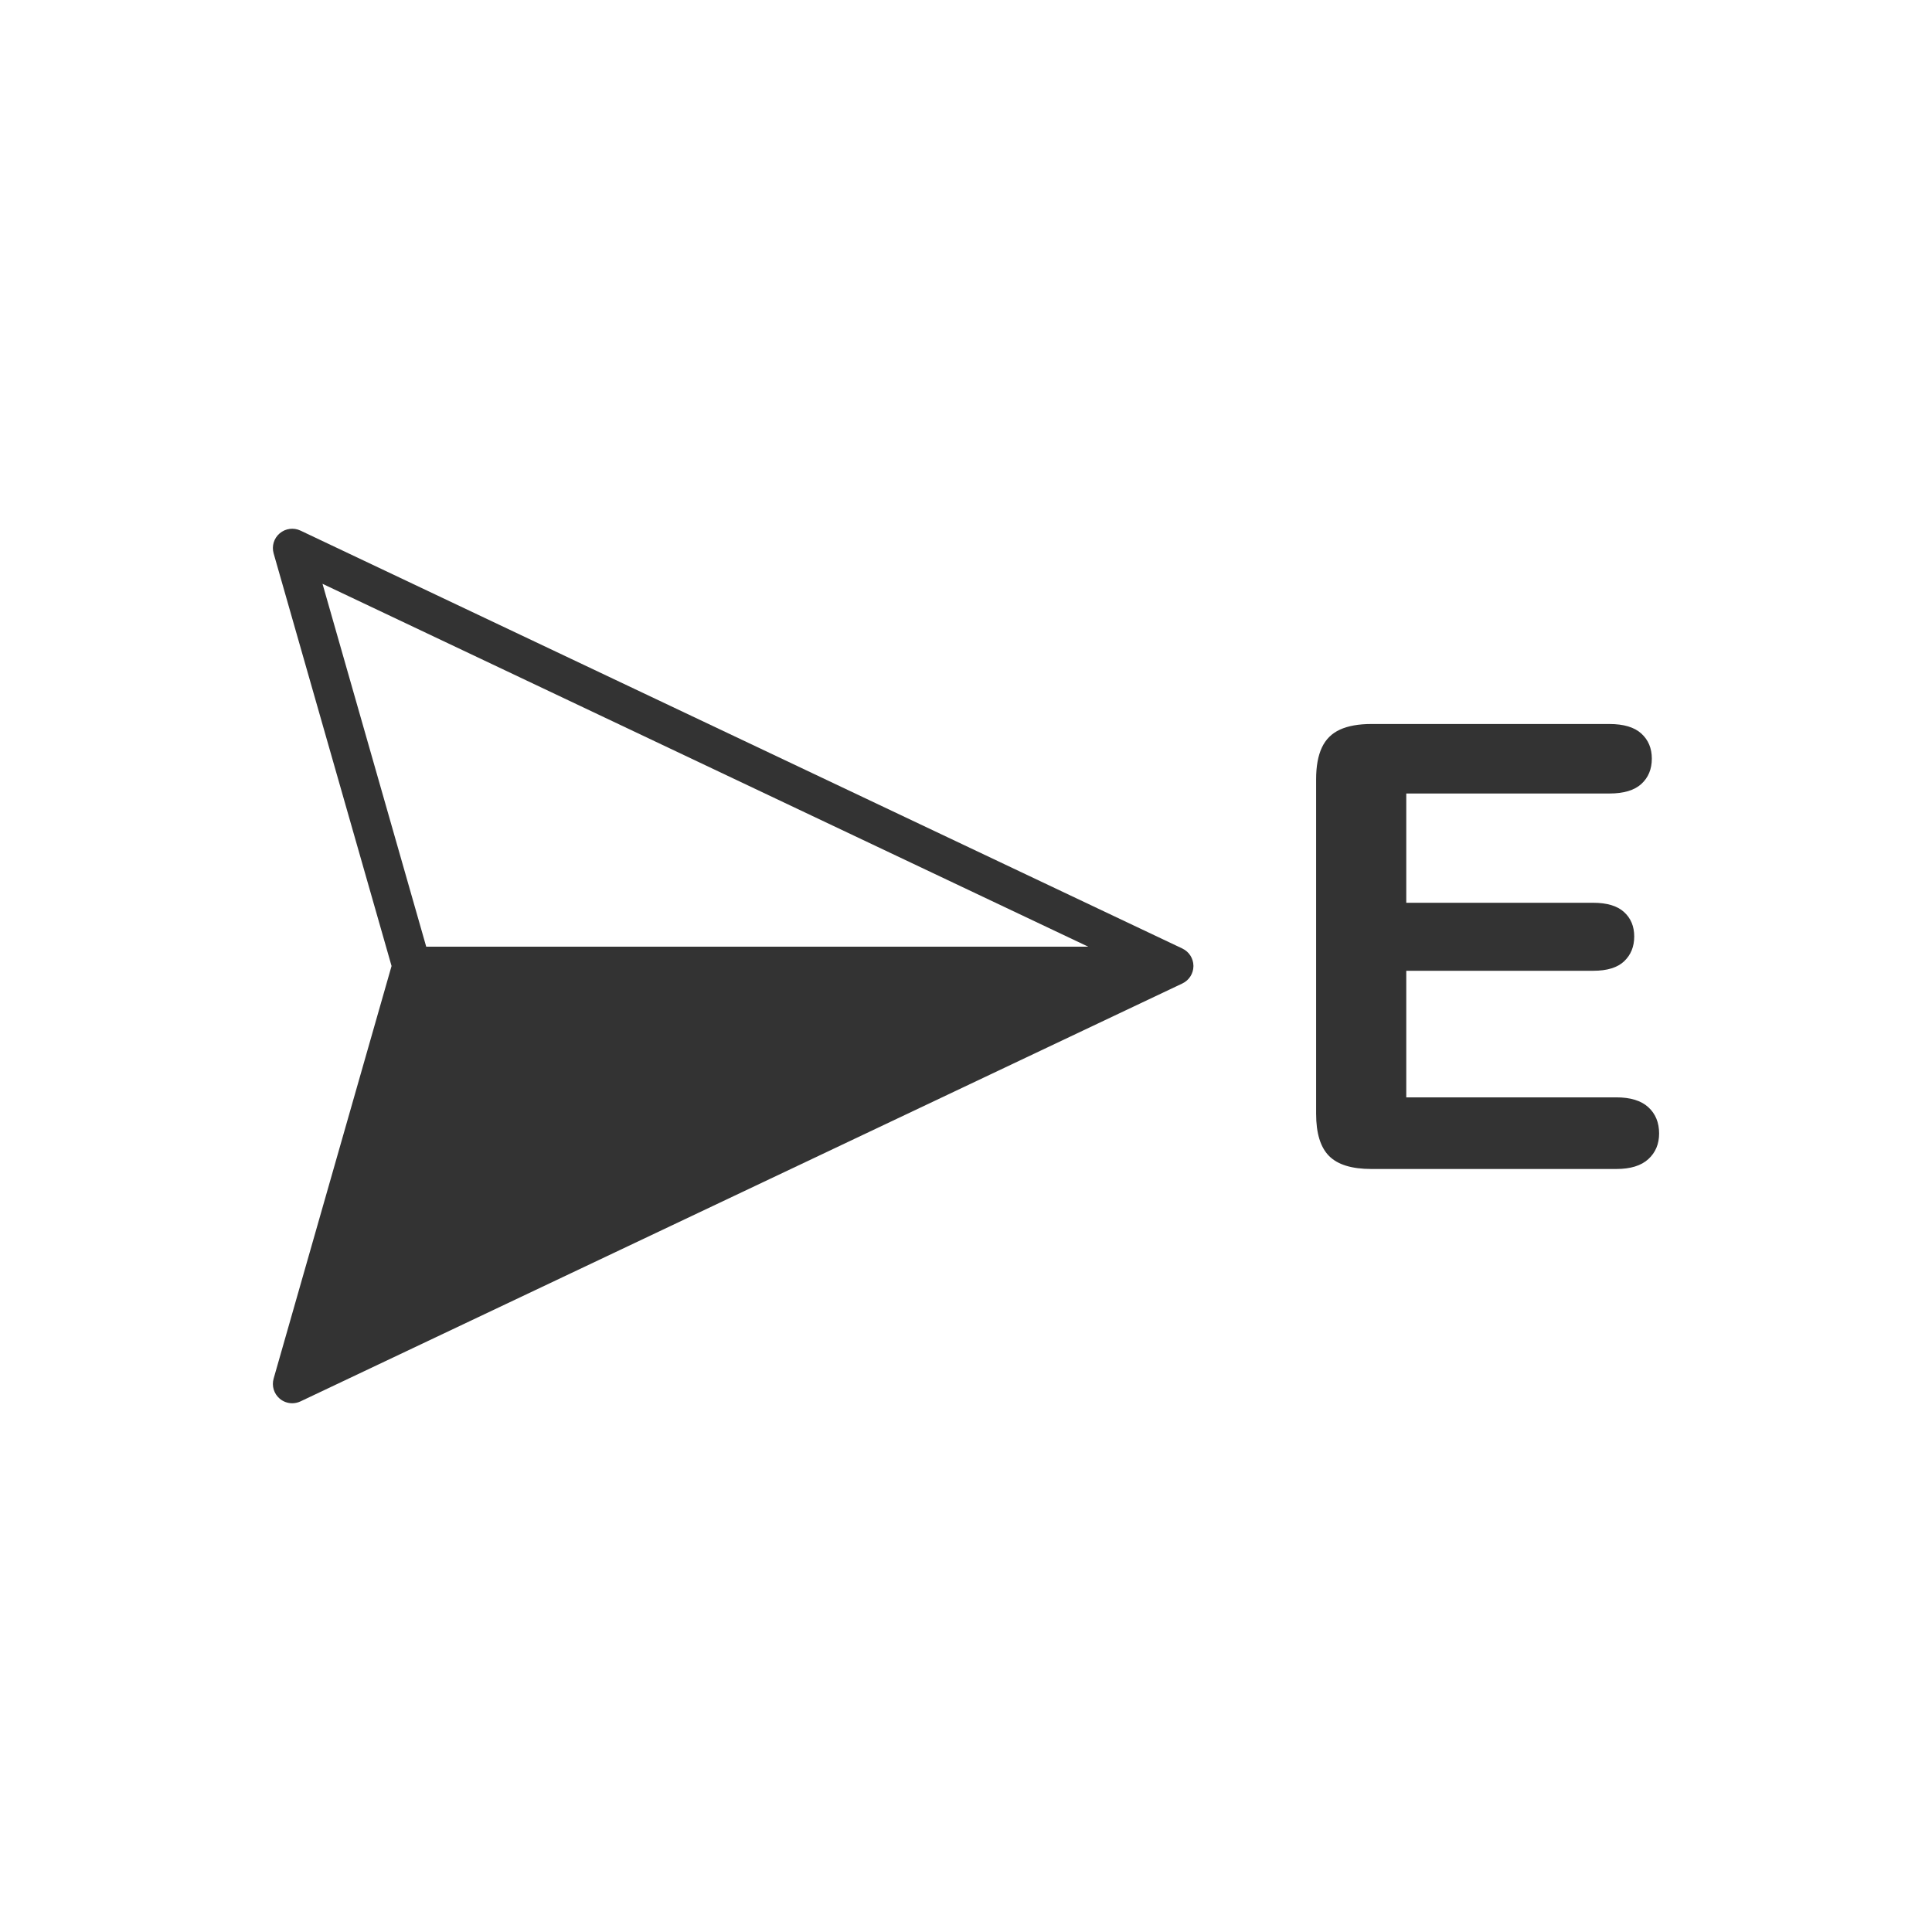
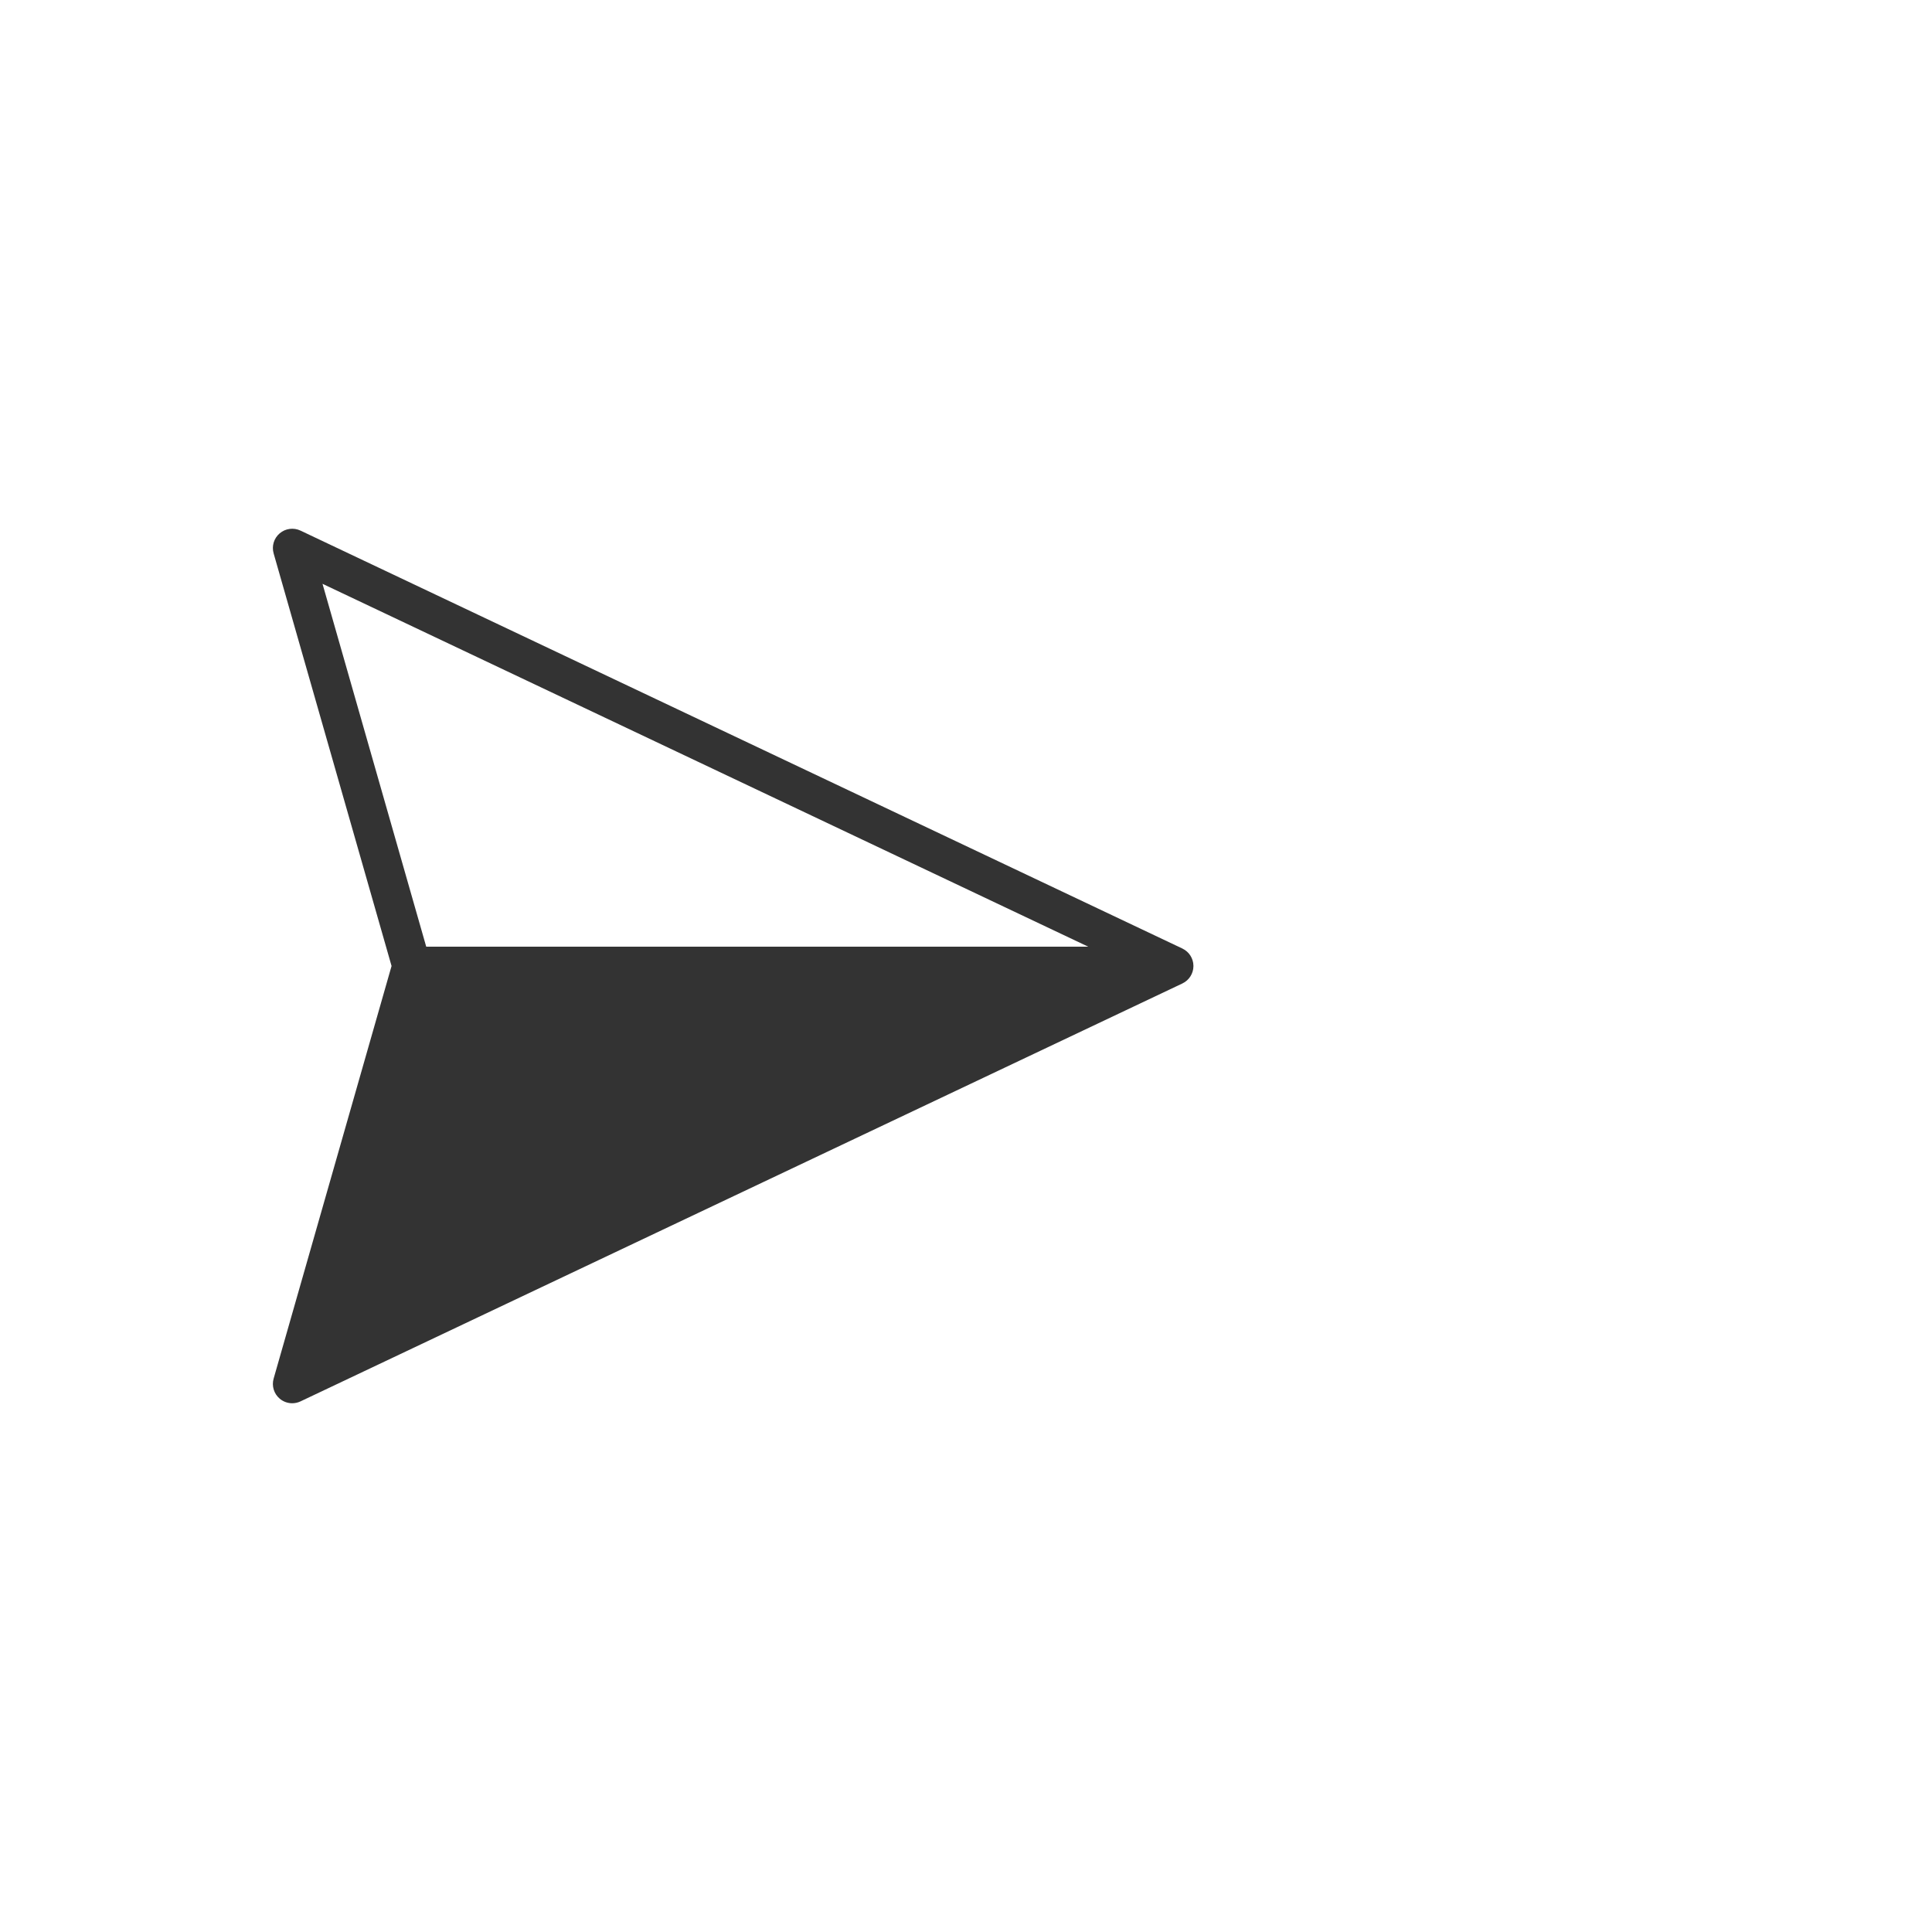
<svg xmlns="http://www.w3.org/2000/svg" id="Layer_1" enable-background="new 0 0 1000 1000" viewBox="0 0 1000 1000">
  <g fill="#333">
    <path d="m617.582 498.391c-.06-.36-.14-.72-.24-1.07-.01-.06-.03-.12-.04-.17-.12-.42-.27-.82-.45-1.2-.03-.07-.06-.14-.09-.2-.16-.33-.33-.64-.51-.95-.05-.07-.09-.15-.14-.23-.23-.34-.47-.68-.73-.99-.05-.06-.1-.11-.15-.17-.23-.26-.48-.51-.73-.74-.08-.08-.16-.15-.25-.23-.31-.27-.64-.53-.99-.76-.02-.02-.05-.03-.08-.05-.34-.22-.69-.42-1.06-.6-.04-.02-.08-.05-.12-.07l-456.47-216.32c-3.55-1.68-7.75-1.13-10.75 1.41s-4.23 6.6-3.15 10.38l61.04 213.57-61.04 213.57c-1.08 3.78.15 7.84 3.15 10.38 1.84 1.56 4.15 2.37 6.47 2.37 1.45 0 2.92-.32 4.28-.96l456.47-216.32c.04-.02.08-.05.13-.08.36-.17.71-.37 1.04-.58.03-.03.07-.04.1-.06.34-.23.67-.49.98-.76.09-.08.17-.15.25-.23.25-.23.5-.48.72-.74.05-.06.11-.11.16-.17.26-.31.5-.65.73-.99.05-.08.09-.16.14-.24.18-.3.35-.61.51-.93.03-.07.06-.14.09-.21.18-.39.33-.78.45-1.2.01-.05.03-.11.04-.17.1-.35.18-.71.24-1.07.01-.11.03-.21.04-.32.06-.42.1-.85.1-1.29s-.04-.87-.1-1.29c-.01-.11-.03-.21-.04-.32zm-396.97-8.39-53.68-187.82 396.33 187.82z" />
-     <path d="m853.178 573.094c-3.721-3.402-9.246-5.106-16.576-5.106h-108.719v-65.515h96.779c7.227 0 12.568-1.649 16.025-4.948 3.455-3.299 5.184-7.566 5.184-12.805 0-5.236-1.756-9.451-5.264-12.647-3.51-3.194-8.824-4.792-15.945-4.792h-96.779v-56.559h105.105c7.436 0 12.961-1.65 16.574-4.949 3.615-3.299 5.422-7.671 5.422-13.119 0-5.342-1.807-9.662-5.422-12.961-3.613-3.299-9.139-4.949-16.574-4.949h-123.173c-6.599 0-12.02.969-16.261 2.906-4.242 1.939-7.36 5.027-9.349 9.27-1.99 4.242-2.984 9.716-2.984 16.418v173.134c0 10.055 2.224 17.336 6.677 21.838 4.45 4.505 11.756 6.756 21.917 6.756h126.786c7.33 0 12.855-1.701 16.576-5.106 3.715-3.402 5.576-7.828 5.576-13.275 0-5.656-1.861-10.186-5.576-13.59z" />
  </g>
</svg>